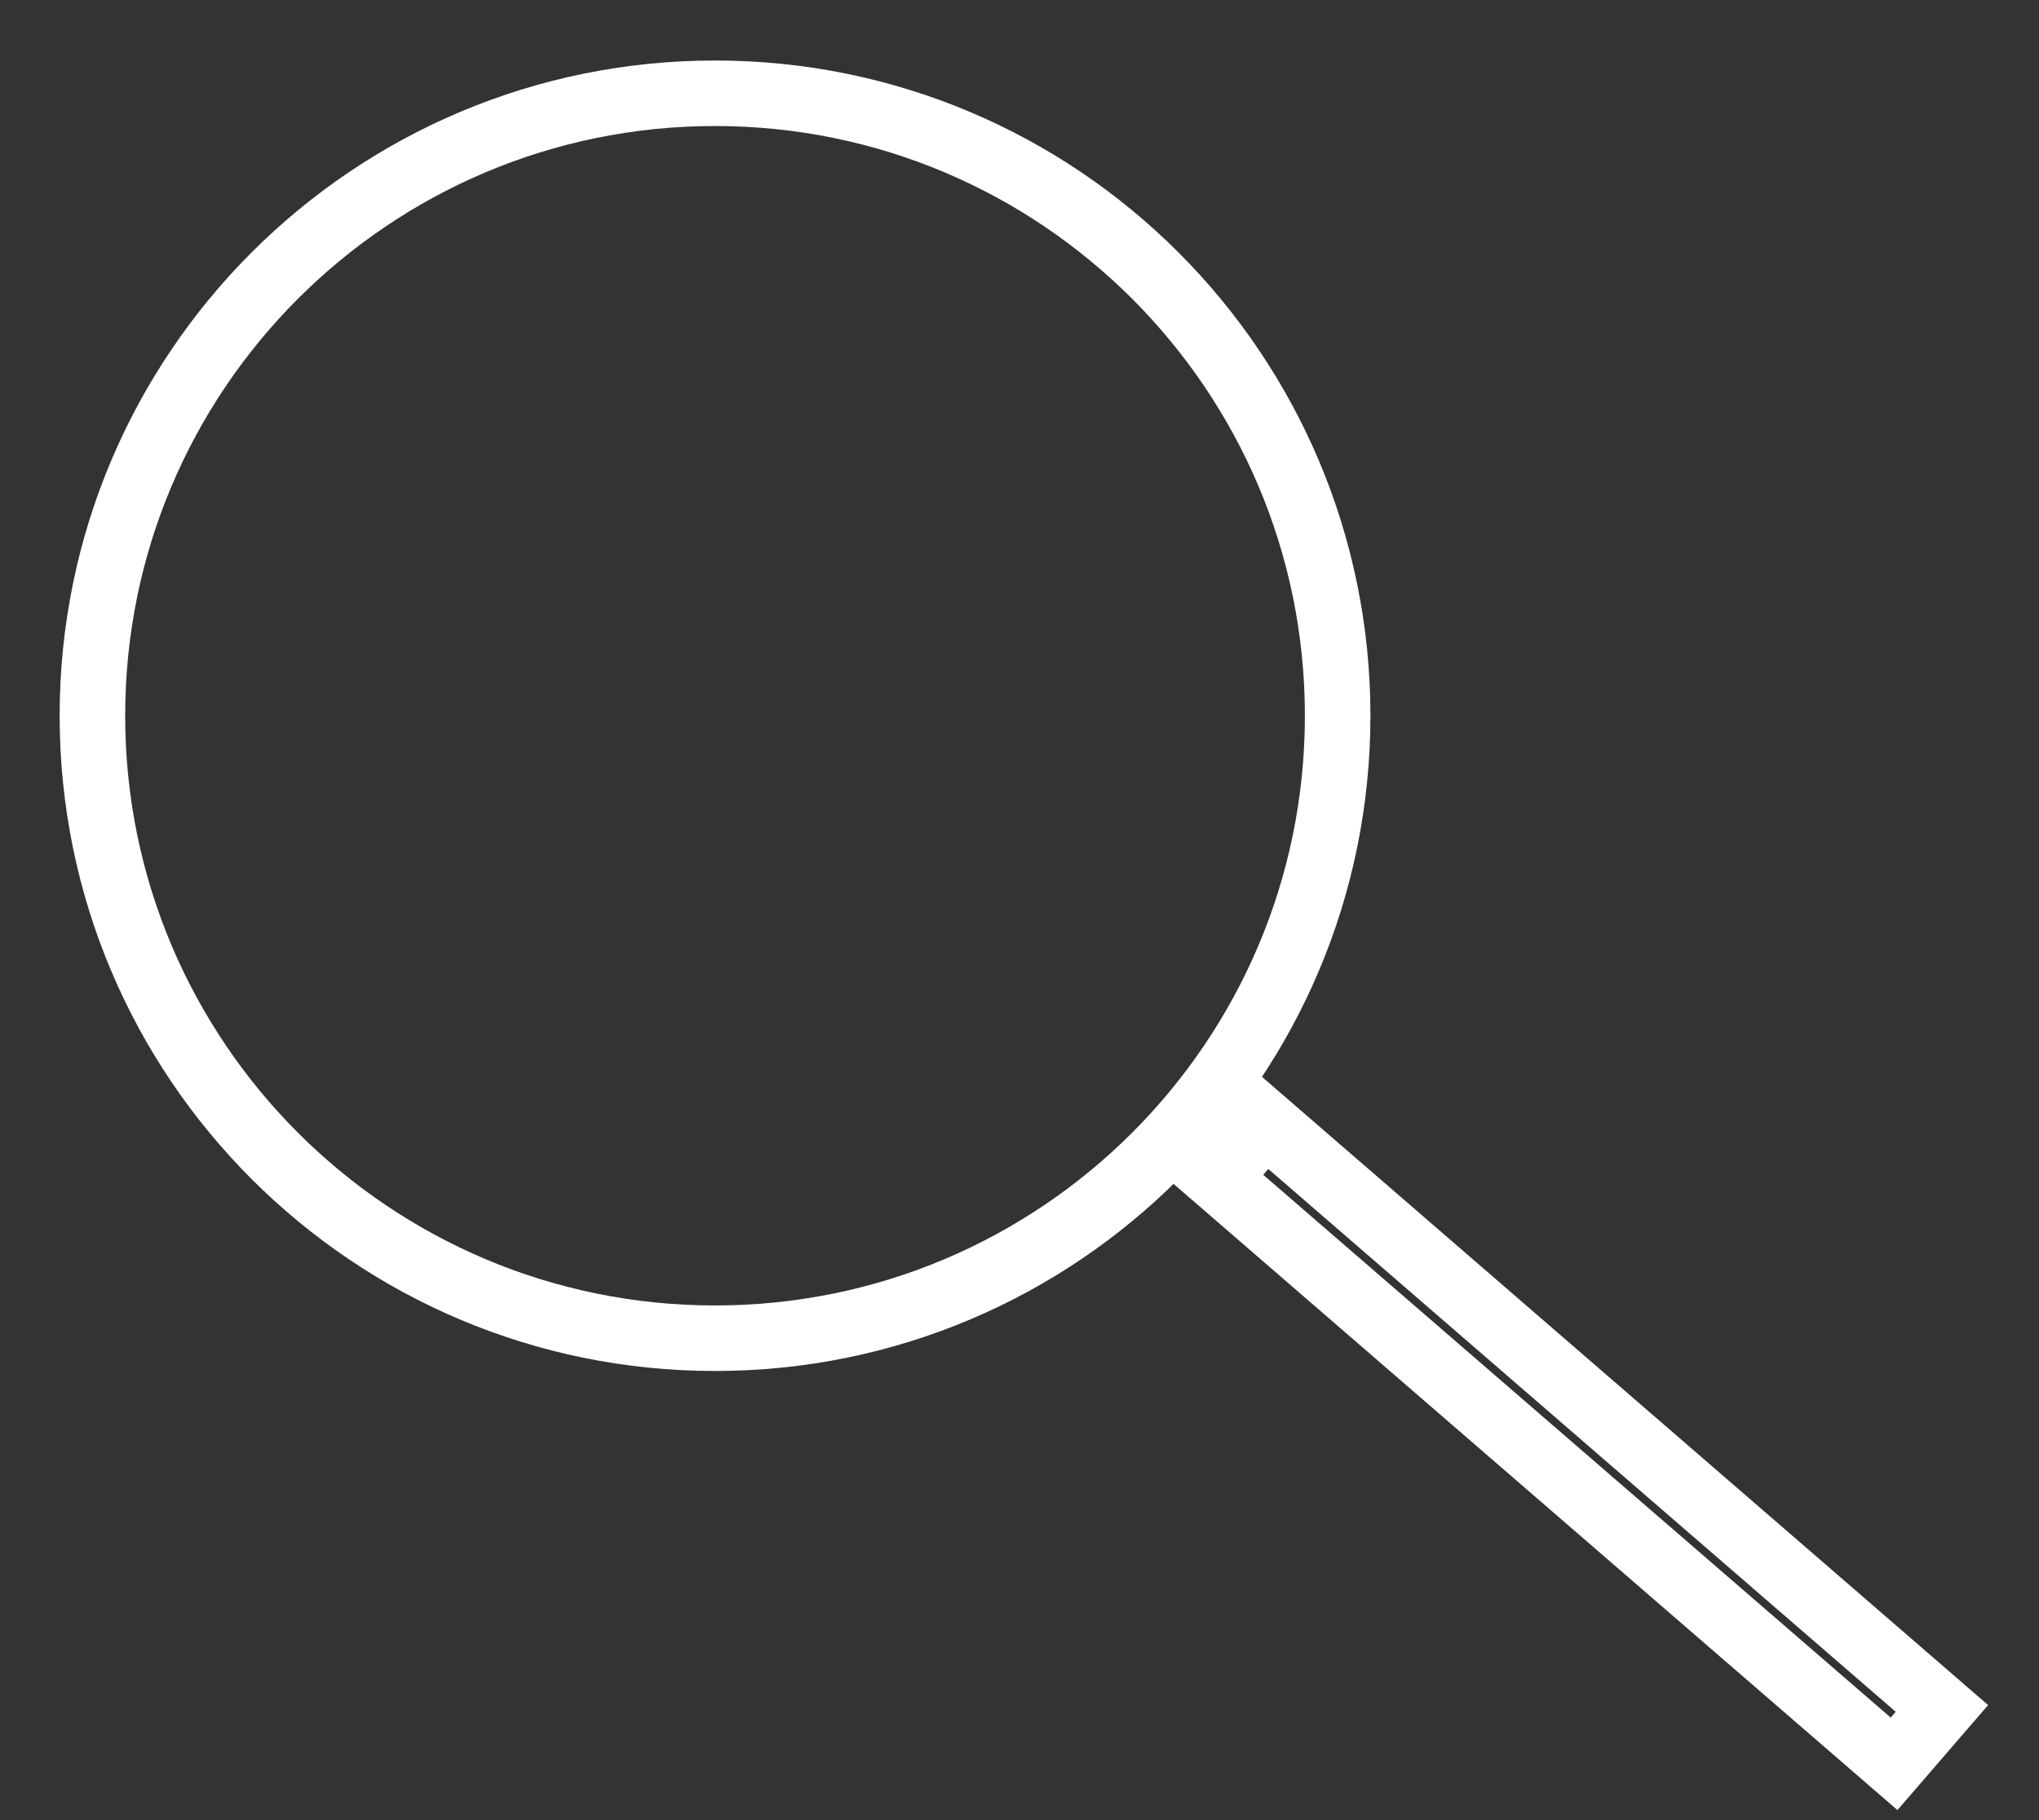
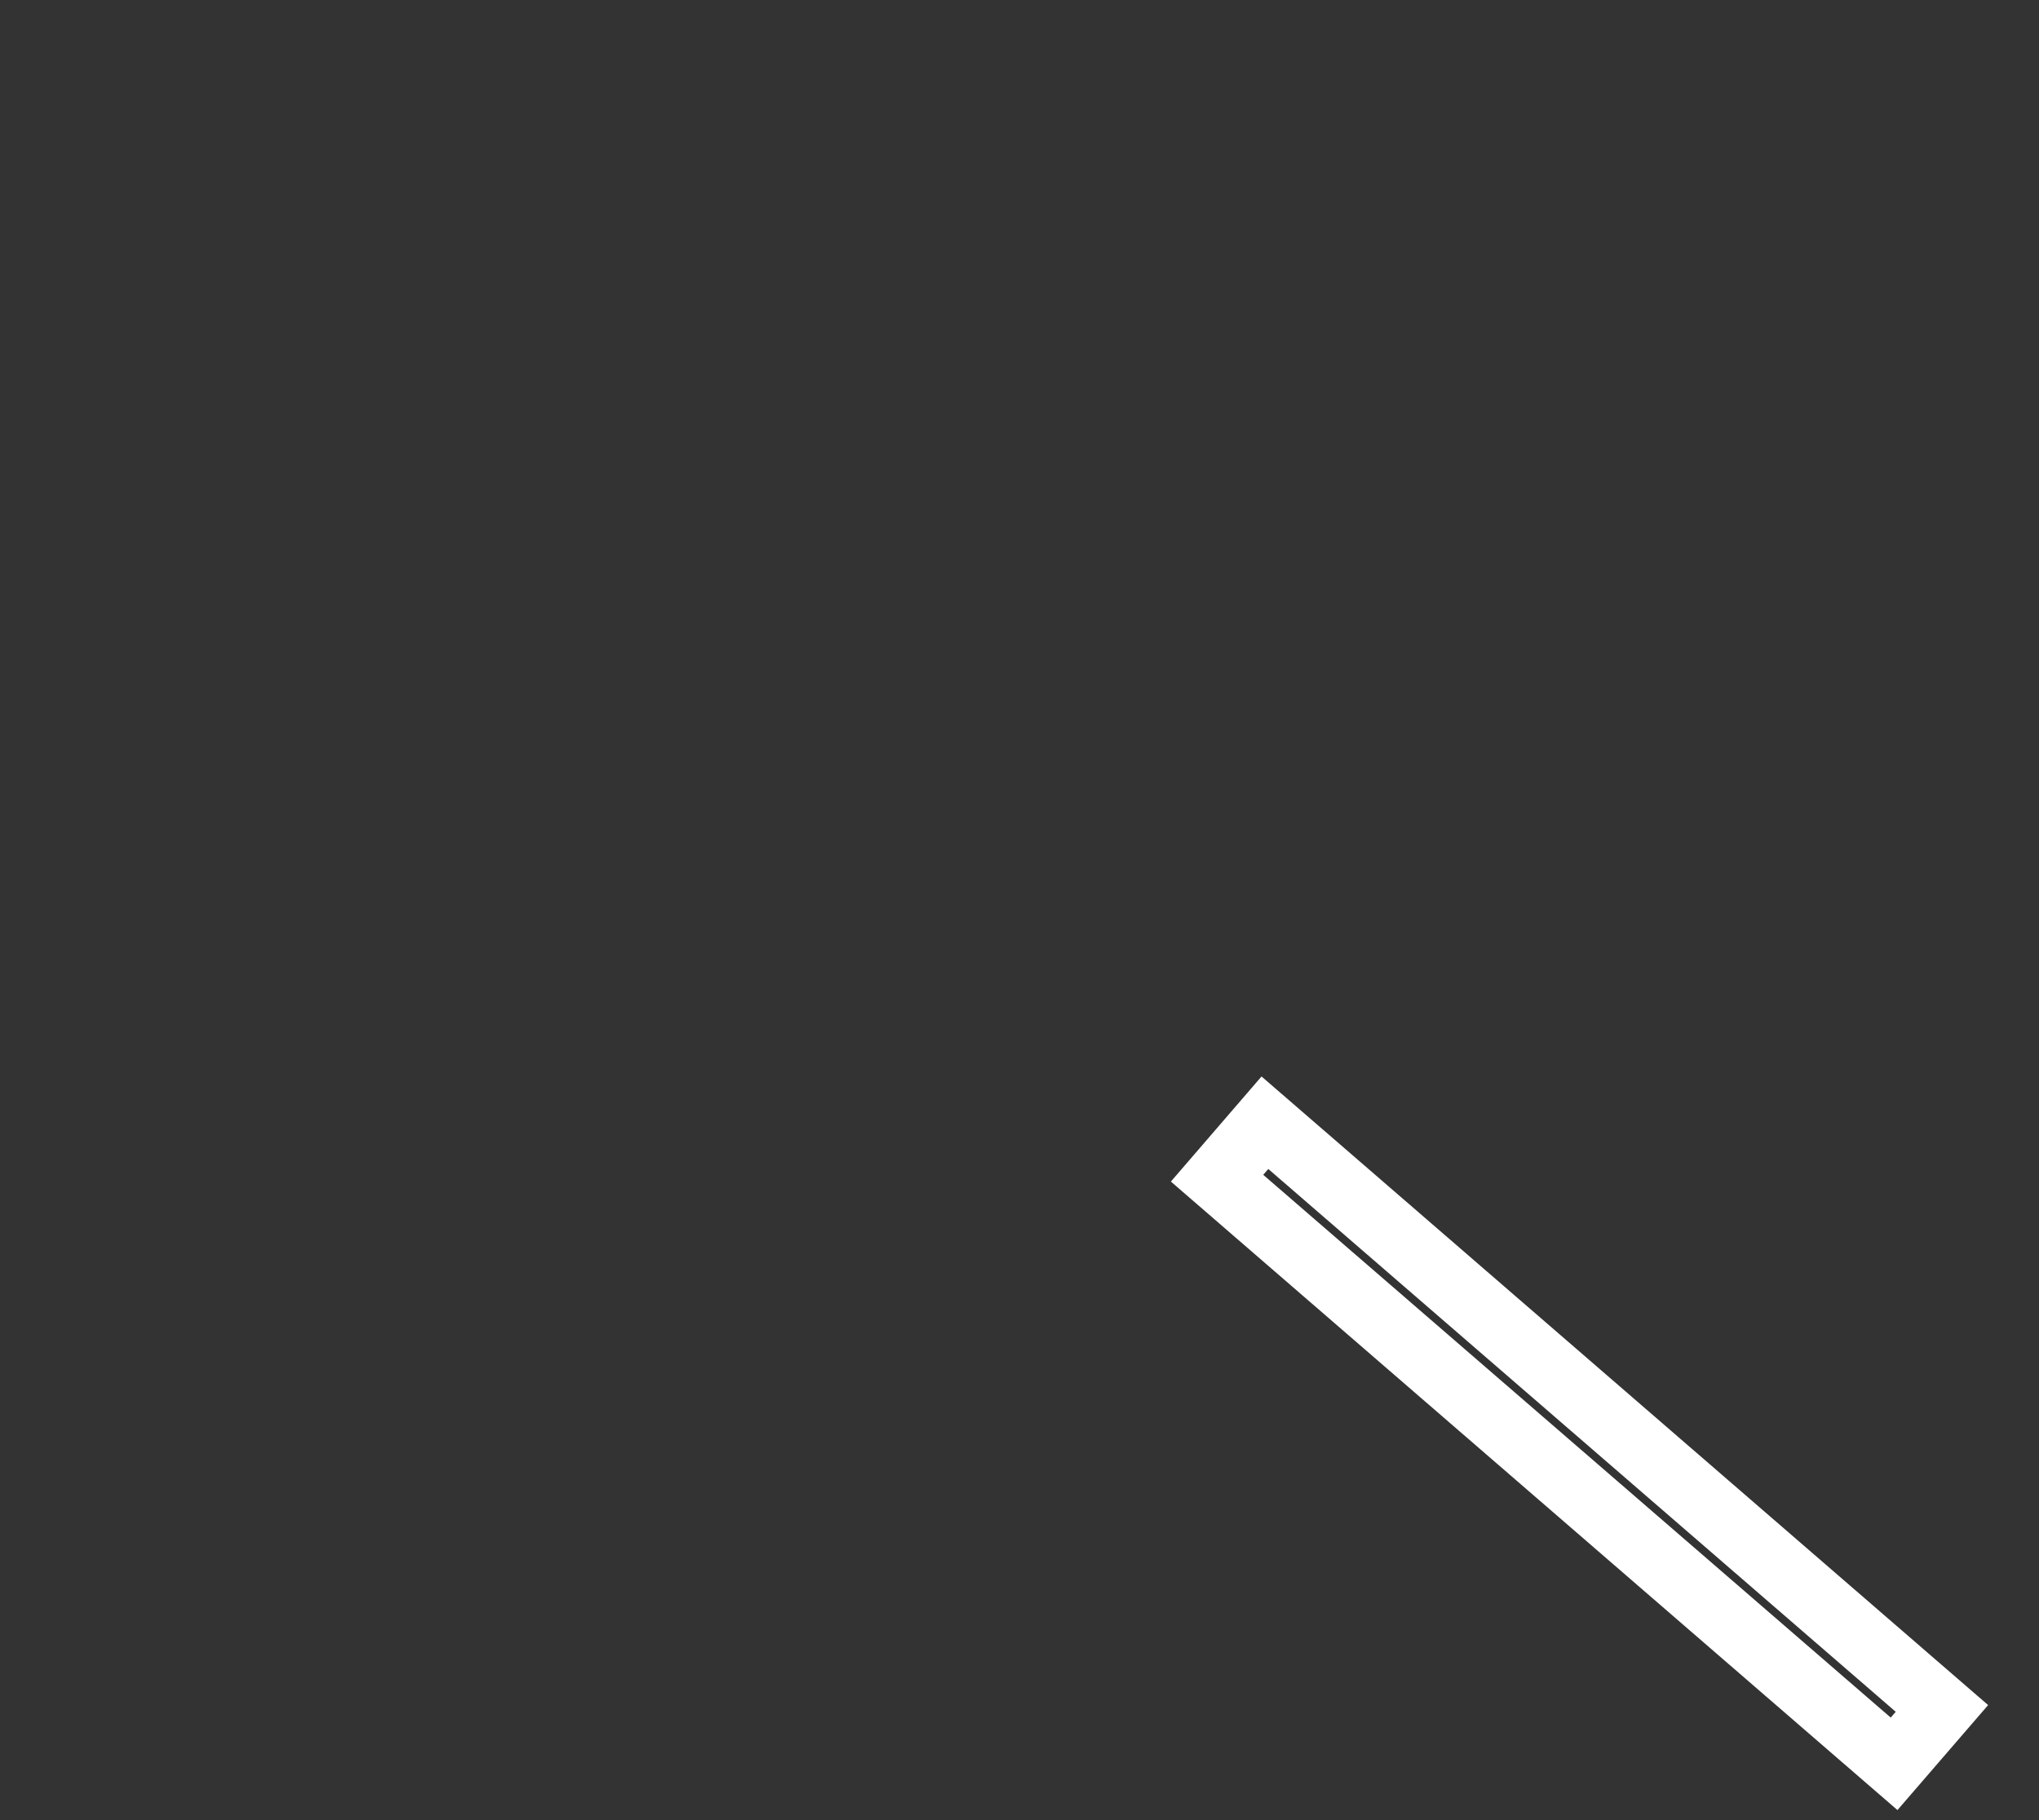
<svg xmlns="http://www.w3.org/2000/svg" width="28" height="25" viewBox="0 0 28 25" fill="none">
  <rect x="0" y="0" width="28" height="25" fill="#333333" stroke="none" />
-   <path d="M9.819 18.381C14.541 18.381 18.369 14.553 18.369 9.831C18.369 5.109 14.541 1.281 9.819 1.281C5.097 1.281 1.269 5.109 1.269 9.831C1.269 14.553 5.097 18.381 9.819 18.381Z" stroke="white" stroke-width="0.9" />
  <path fill-rule="evenodd" clip-rule="evenodd" d="M16.713 16.183L17.37 15.421L26.667 23.466L26.01 24.227L16.713 16.183Z" stroke="white" stroke-width="0.9" />
</svg>